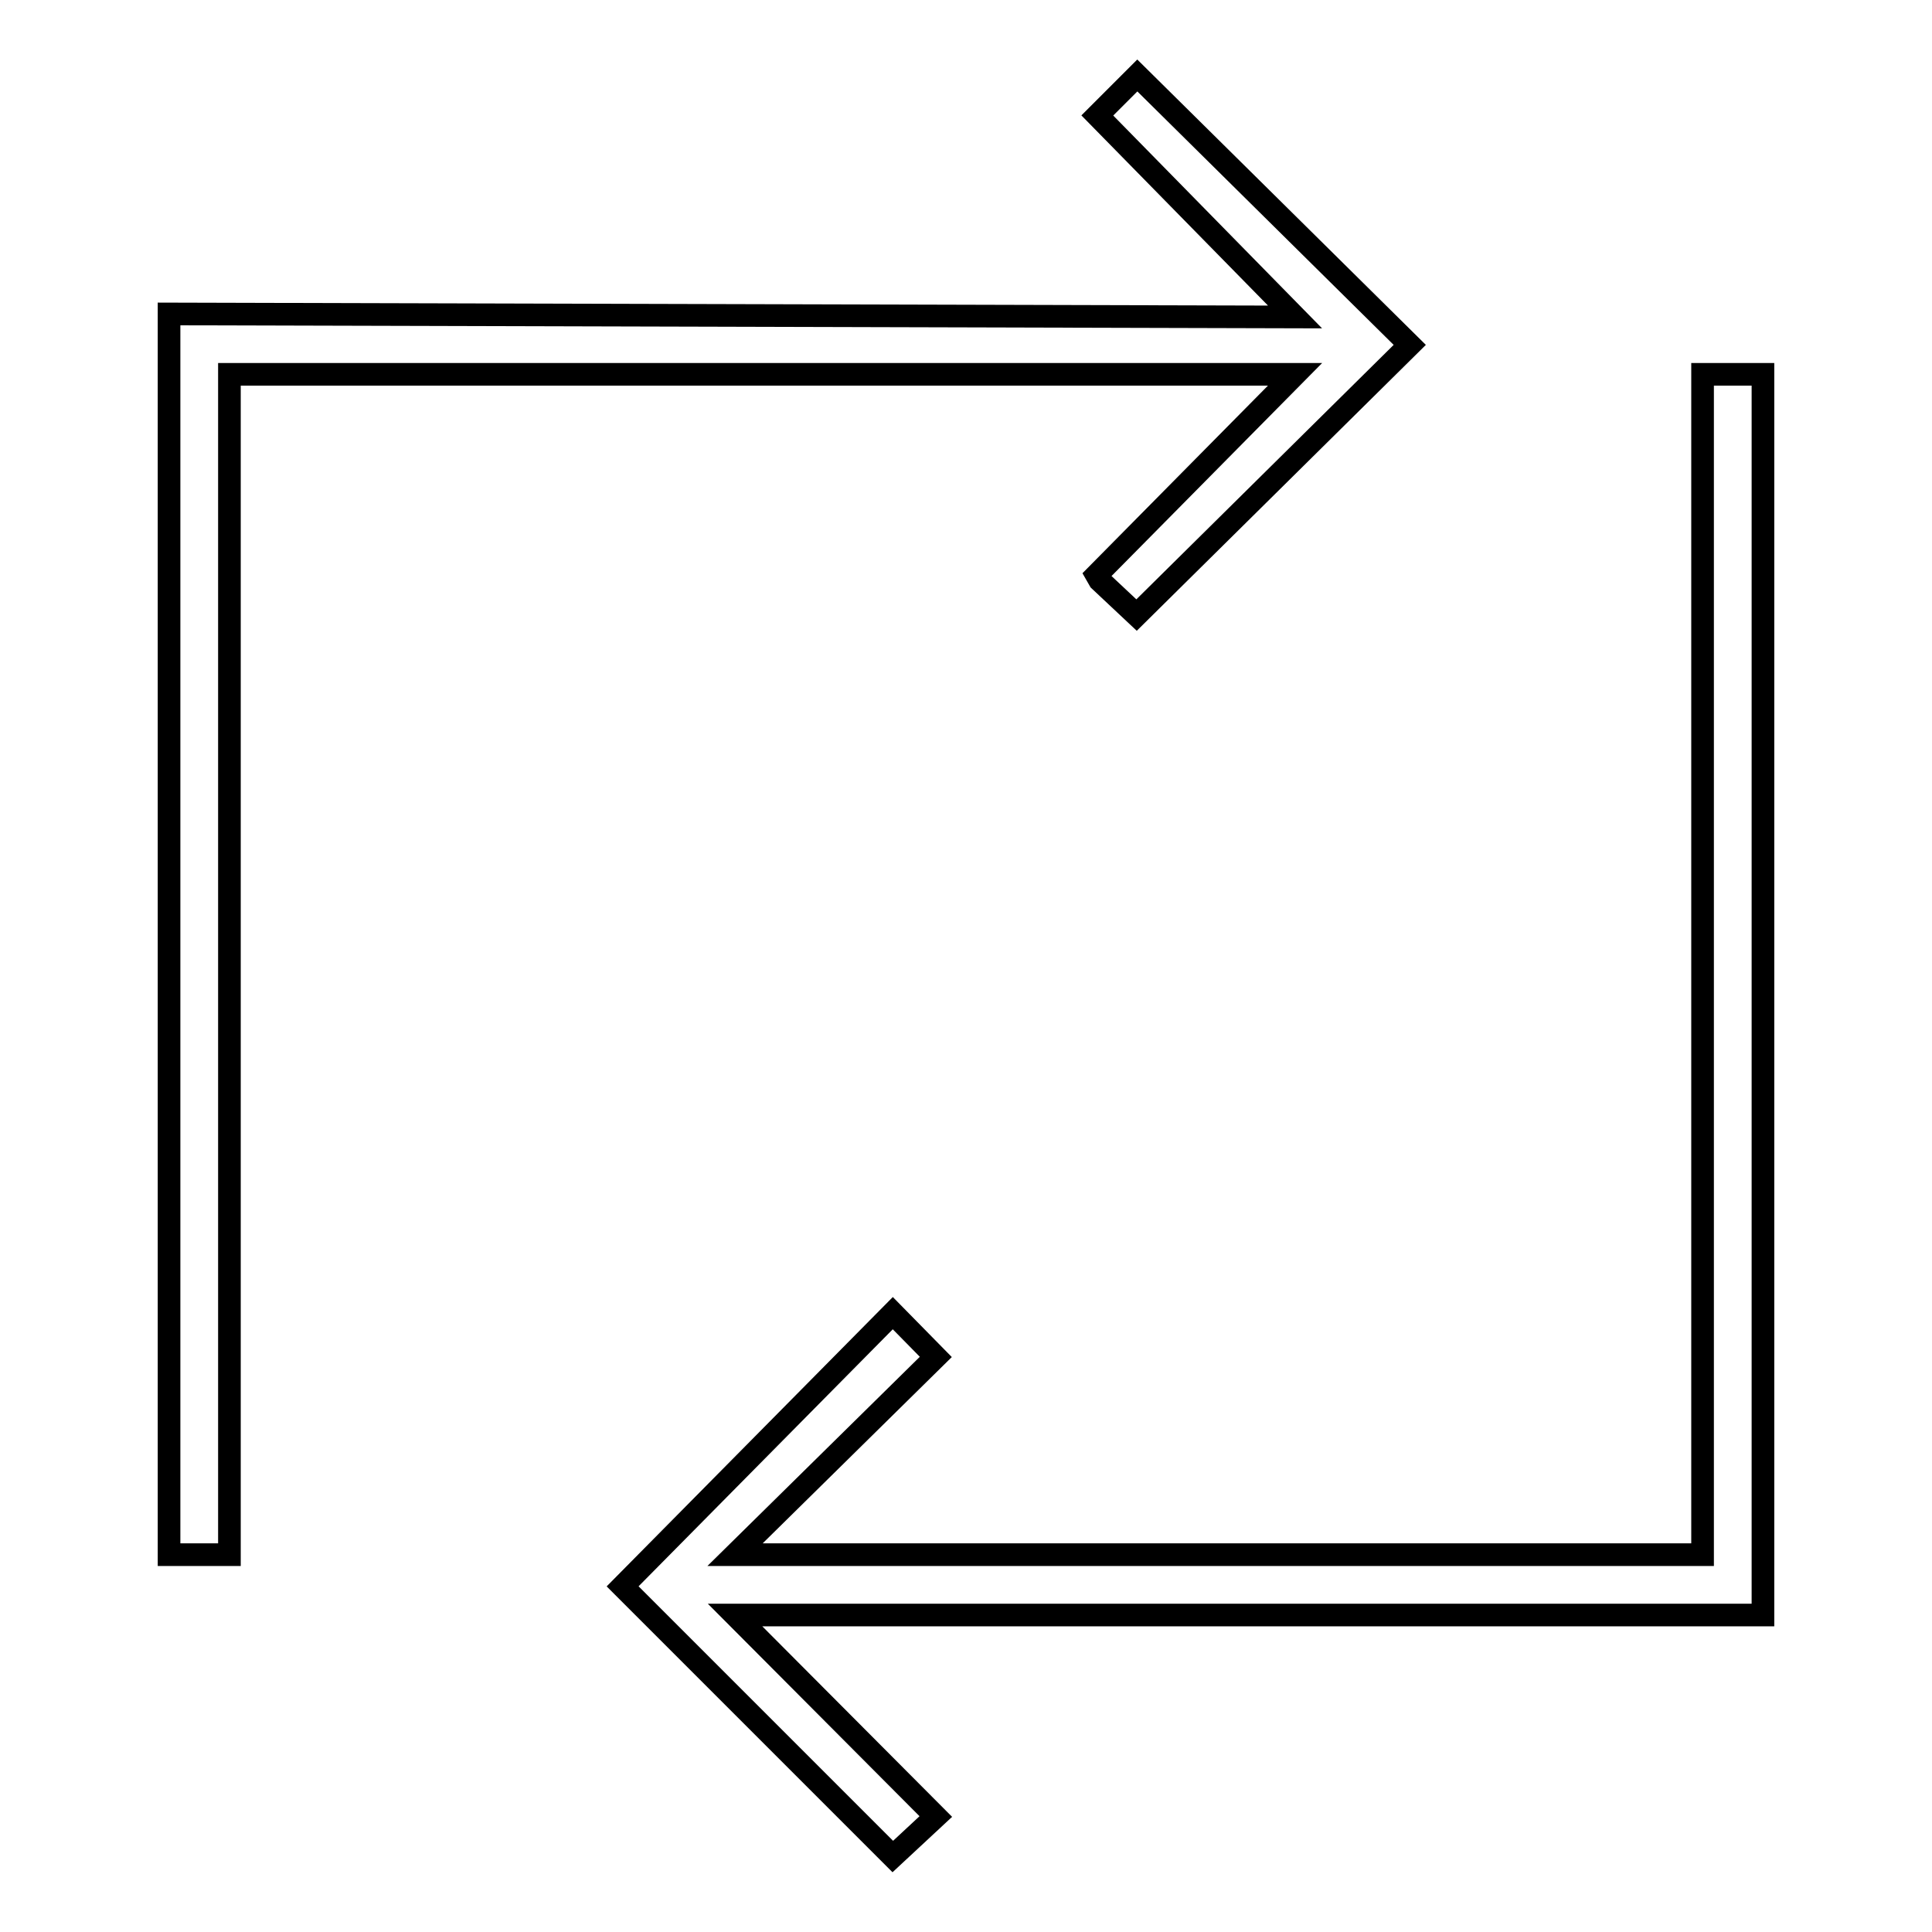
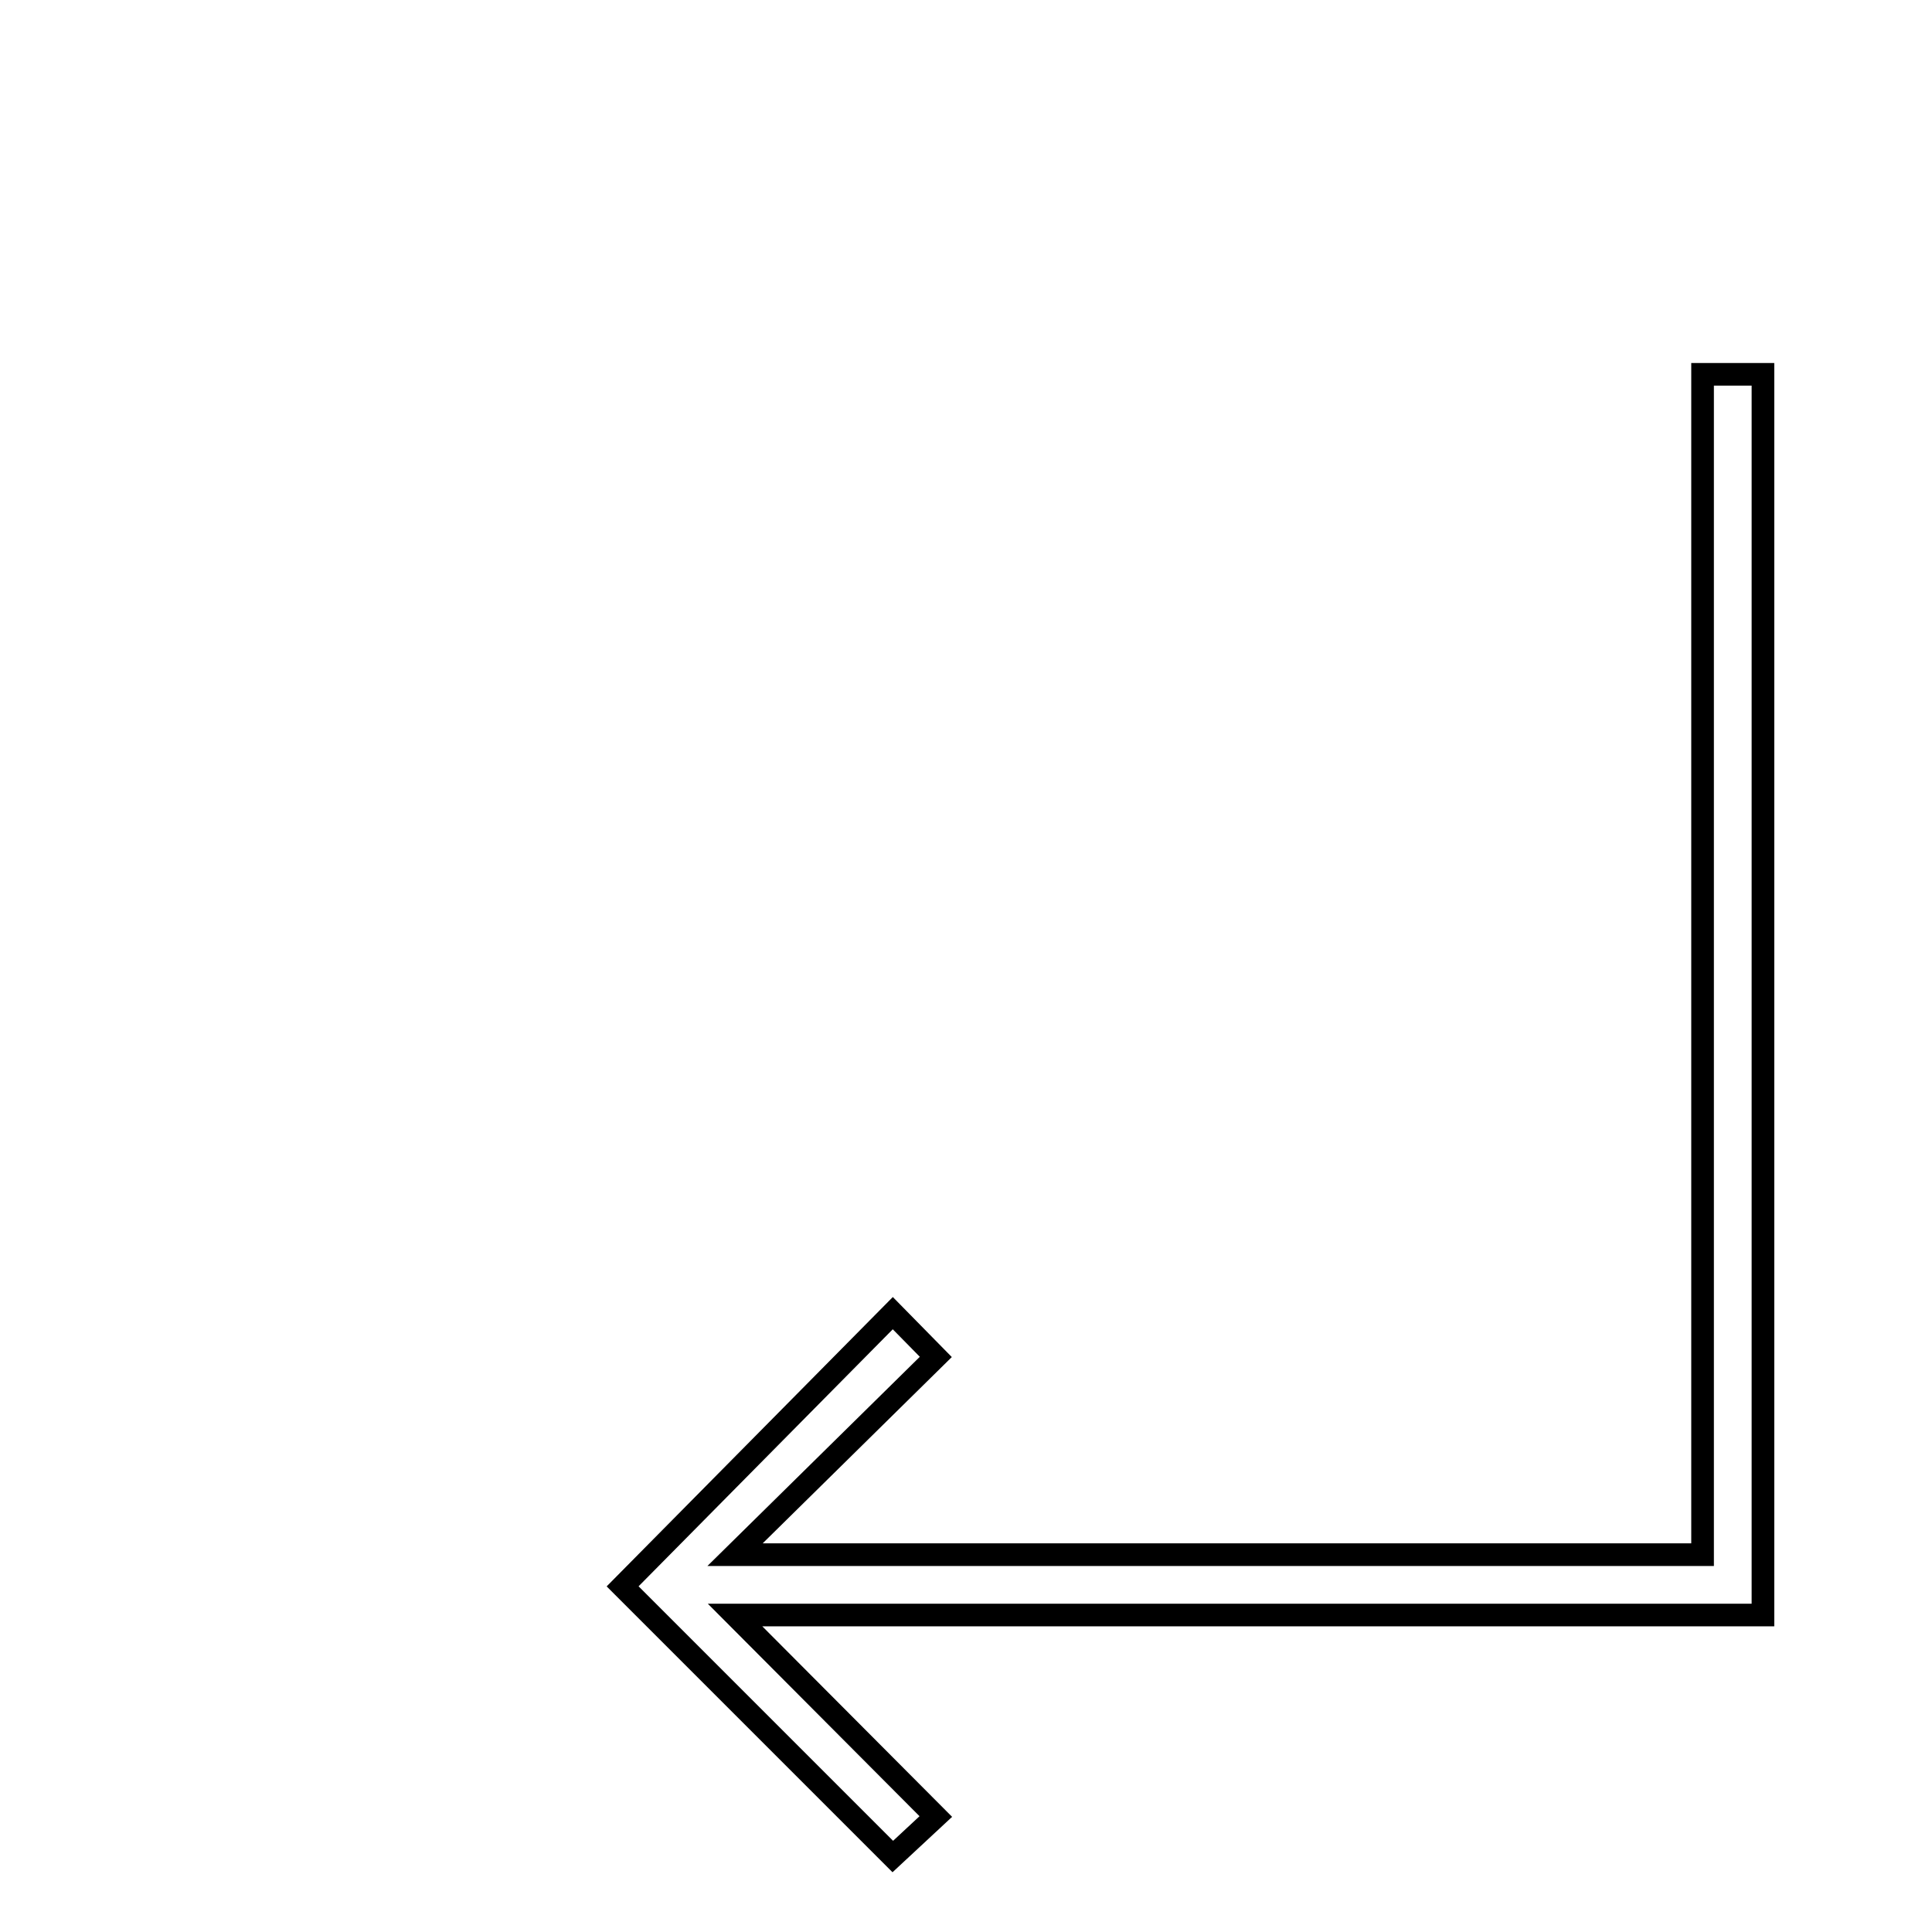
<svg xmlns="http://www.w3.org/2000/svg" version="1.1" x="0px" y="0px" viewBox="0 0 256 256" enable-background="new 0 0 256 256" xml:space="preserve">
  <g>
    <g>
-       <path stroke-width="3" fill-opacity="0" stroke="#000000" d="M171.6,49.6l-26.3,26.6l0.4,0.7l4.9,4.6l36.2-35.8L150.7,10l-5.3,5.3L171.6,42L22.4,41.6V206h8V49.6H171.6z" />
      <path stroke-width="3" fill-opacity="0" stroke="#000000" d="M233.6,214V49.6h-8V206H97.4l26.6-26.2l-5.7-5.8l-35.8,36.2l35.8,35.8l5.7-5.3L97.4,214H233.6z" />
    </g>
  </g>
</svg>